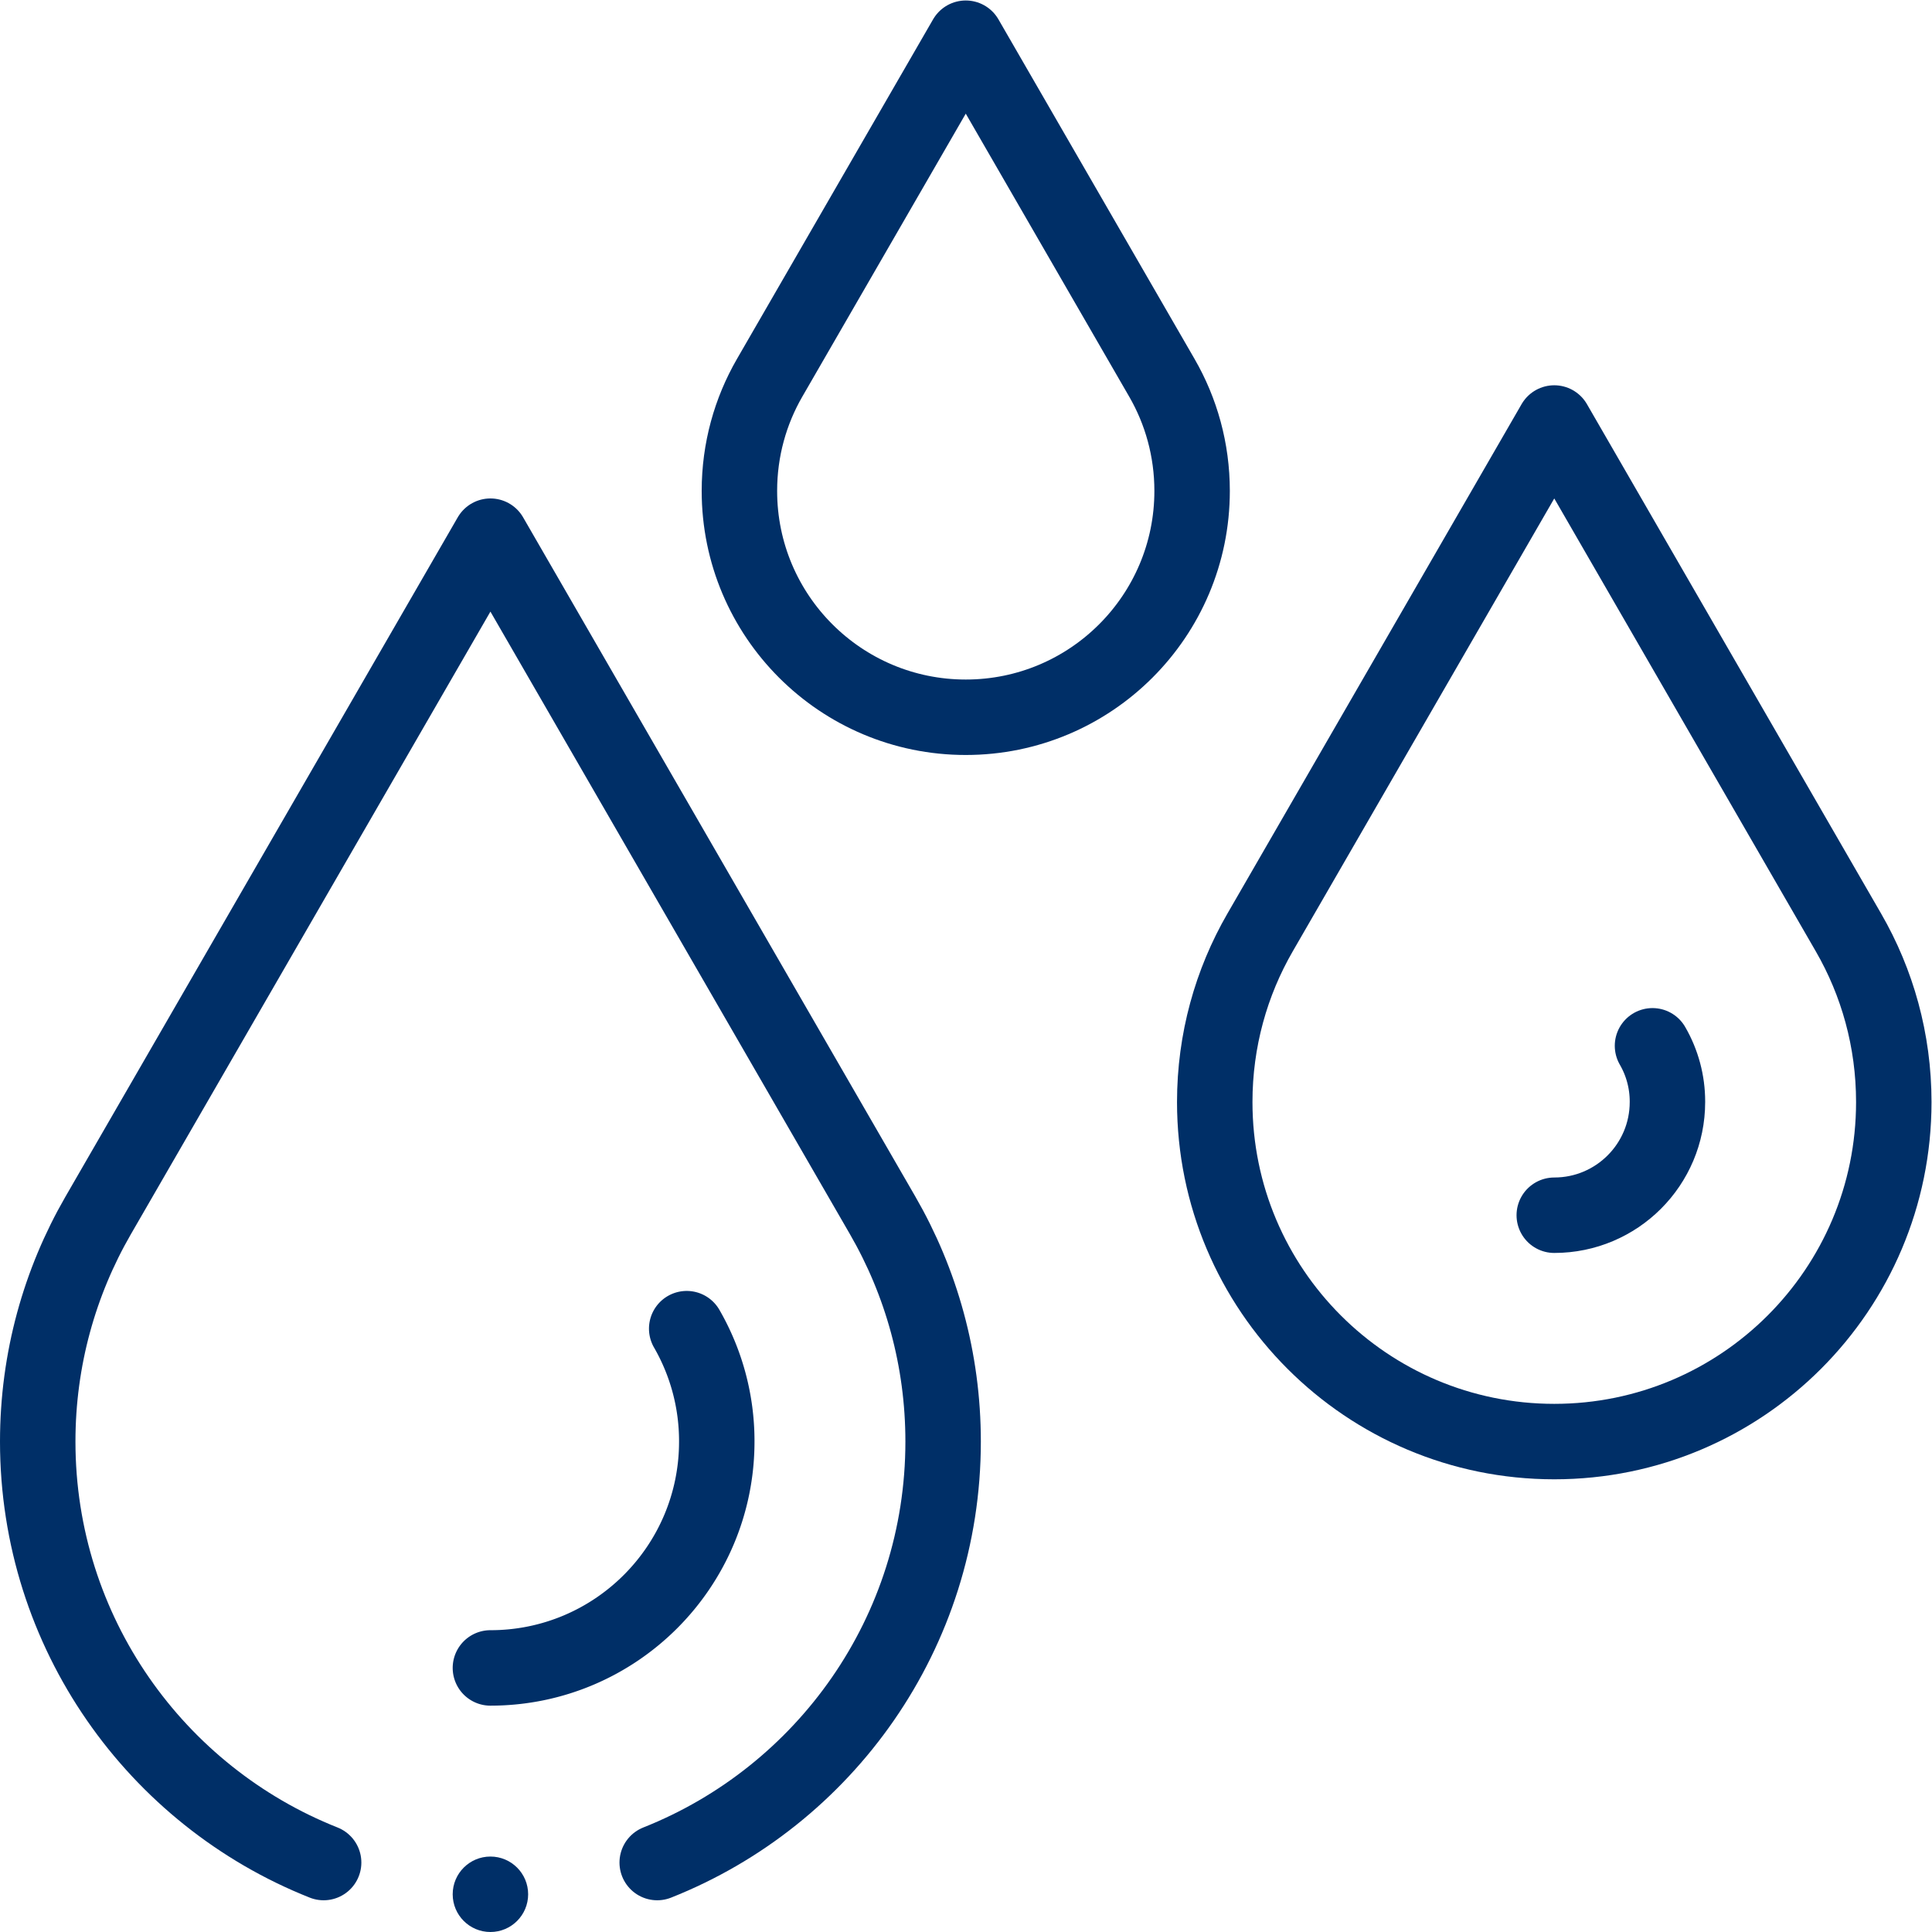
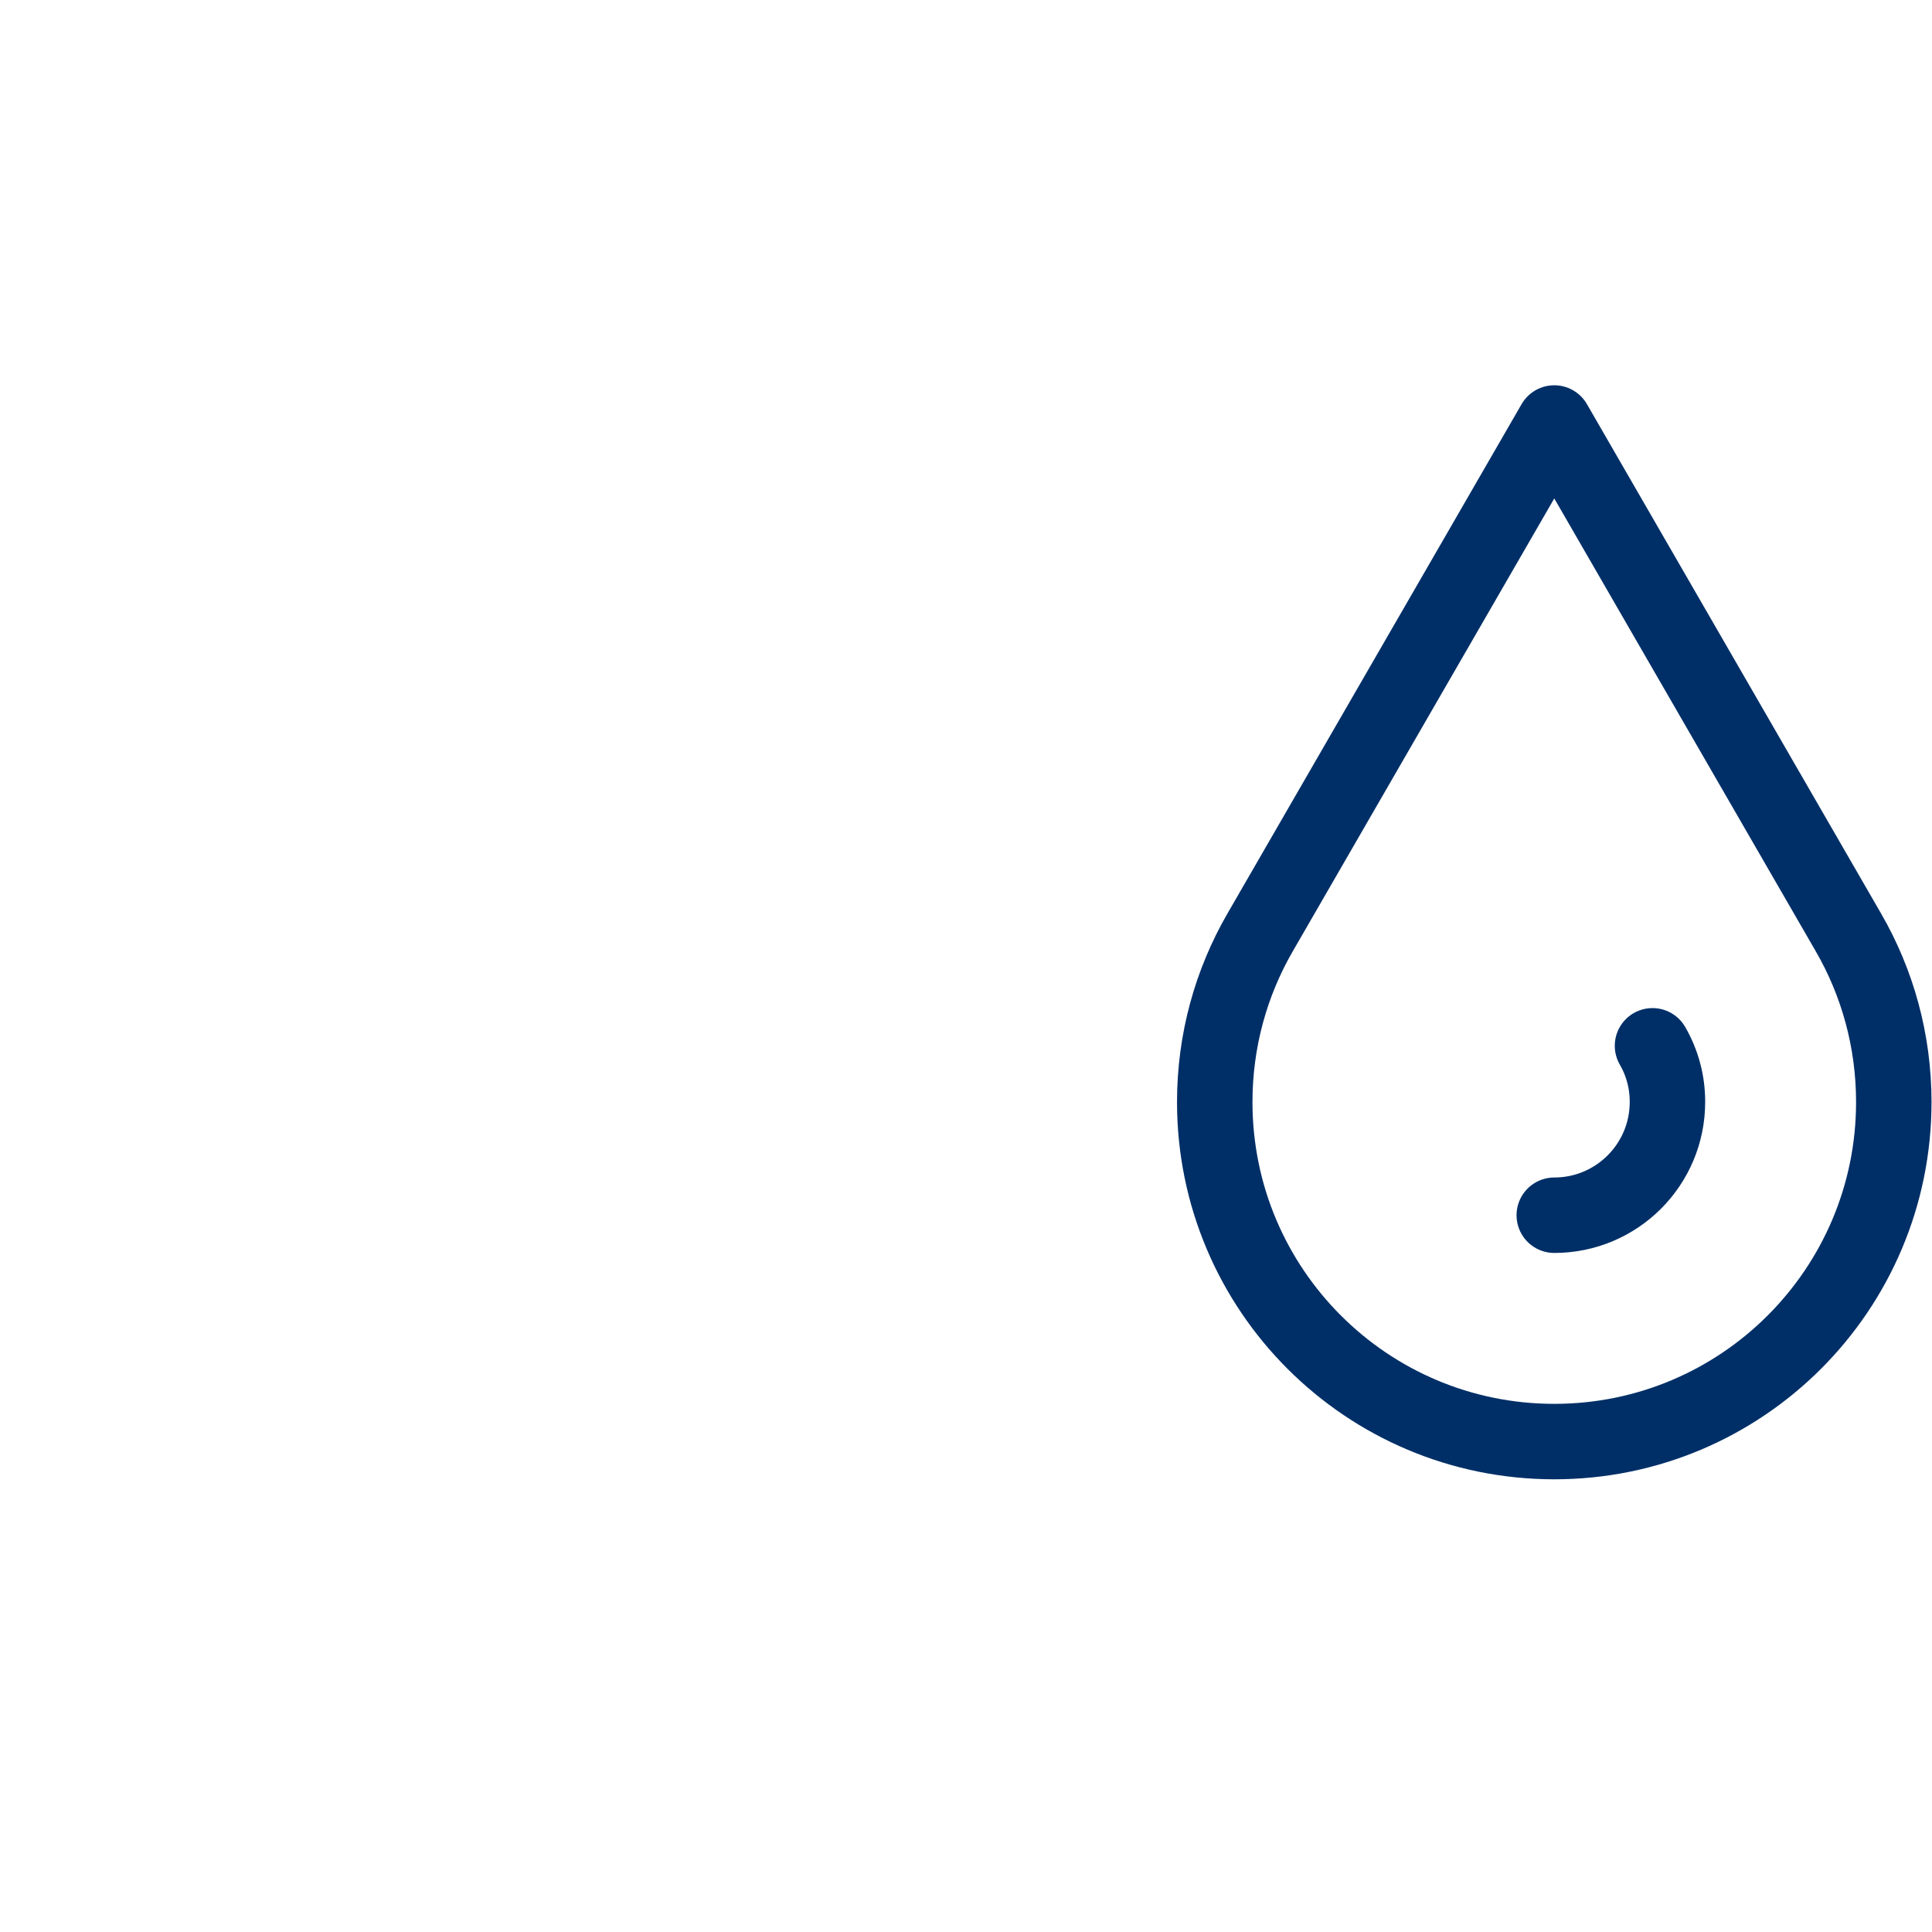
<svg xmlns="http://www.w3.org/2000/svg" version="1.1" width="512" height="512" x="0" y="0" viewBox="0 0 682.667 682.667" style="enable-background:new 0 0 512 512" xml:space="preserve">
  <g>
    <defs>
      <clipPath id="a" clipPathUnits="userSpaceOnUse">
        <path d="M0 512h512V0H0Z" fill="#002f67" opacity="1" data-original="#000000" />
      </clipPath>
    </defs>
    <g clip-path="url(#a)" transform="matrix(1.333 0 0 -1.333 0 682.667)">
-       <path d="m0 0 52-90.04c5.09-8.81 8-19.05 8-29.96 0-33.14-26.86-60-60-60s-60 26.86-60 60c0 10.91 2.91 21.15 8 29.96z" style="stroke-width:20;stroke-linecap:round;stroke-linejoin:round;stroke-miterlimit:10;stroke-dasharray:none;stroke-opacity:1" transform="translate(256 502)" fill="none" stroke="#002f67" stroke-width="20" stroke-linecap="round" stroke-linejoin="round" stroke-miterlimit="10" stroke-dasharray="none" stroke-opacity="" data-original="#000000" opacity="1" />
      <path d="m0 0 77.99-135.06C85.63-148.28 90-163.63 90-180c0-49.71-40.29-90-90-90s-90 40.29-90 90c0 16.37 4.37 31.72 12.01 44.94z" style="stroke-width:20;stroke-linecap:round;stroke-linejoin:round;stroke-miterlimit:10;stroke-dasharray:none;stroke-opacity:1" transform="translate(412 400)" fill="none" stroke="#002f67" stroke-width="20" stroke-linecap="round" stroke-linejoin="round" stroke-miterlimit="10" stroke-dasharray="none" stroke-opacity="" data-original="#000000" opacity="1" />
      <path d="M0 0c16.57 0 30 13.43 30 30v.15c0 5.18-1.36 10.27-3.96 14.76" style="stroke-width:20;stroke-linecap:round;stroke-linejoin:round;stroke-miterlimit:10;stroke-dasharray:none;stroke-opacity:1" transform="translate(412 190)" fill="none" stroke="#002f67" stroke-width="20" stroke-linecap="round" stroke-linejoin="round" stroke-miterlimit="10" stroke-dasharray="none" stroke-opacity="" data-original="#000000" opacity="1" />
-       <path d="M0 0c33.14 0 60 26.86 60 60v.16a59.62 59.62 0 0 1-7.97 29.77" style="stroke-width:20;stroke-linecap:round;stroke-linejoin:round;stroke-miterlimit:10;stroke-dasharray:none;stroke-opacity:1" transform="translate(130 70)" fill="none" stroke="#002f67" stroke-width="20" stroke-linecap="round" stroke-linejoin="round" stroke-miterlimit="10" stroke-dasharray="none" stroke-opacity="" data-original="#000000" opacity="1" />
-       <path d="M0 0c0-5.522-4.478-10-10-10S-20-5.522-20 0s4.478 10 10 10S0 5.522 0 0" style="fill-opacity:1;fill-rule:nonzero;stroke:none" transform="translate(139.999 10)" fill="#002f67" data-original="#000000" opacity="1" />
-       <path d="M0 0c-44.393 17.604-75.787 60.935-75.787 111.591 0 21.83 5.83 42.29 16.01 59.92l103.99 180.08 103.99-180.08c10.18-17.63 16.01-38.09 16.01-59.92 0-50.657-31.396-93.987-75.788-111.592" style="stroke-width:20;stroke-linecap:round;stroke-linejoin:round;stroke-miterlimit:10;stroke-dasharray:none;stroke-opacity:1" transform="translate(85.787 18.41)" fill="none" stroke="#002f67" stroke-width="20" stroke-linecap="round" stroke-linejoin="round" stroke-miterlimit="10" stroke-dasharray="none" stroke-opacity="" data-original="#000000" opacity="1" />
    </g>
  </g>
</svg>